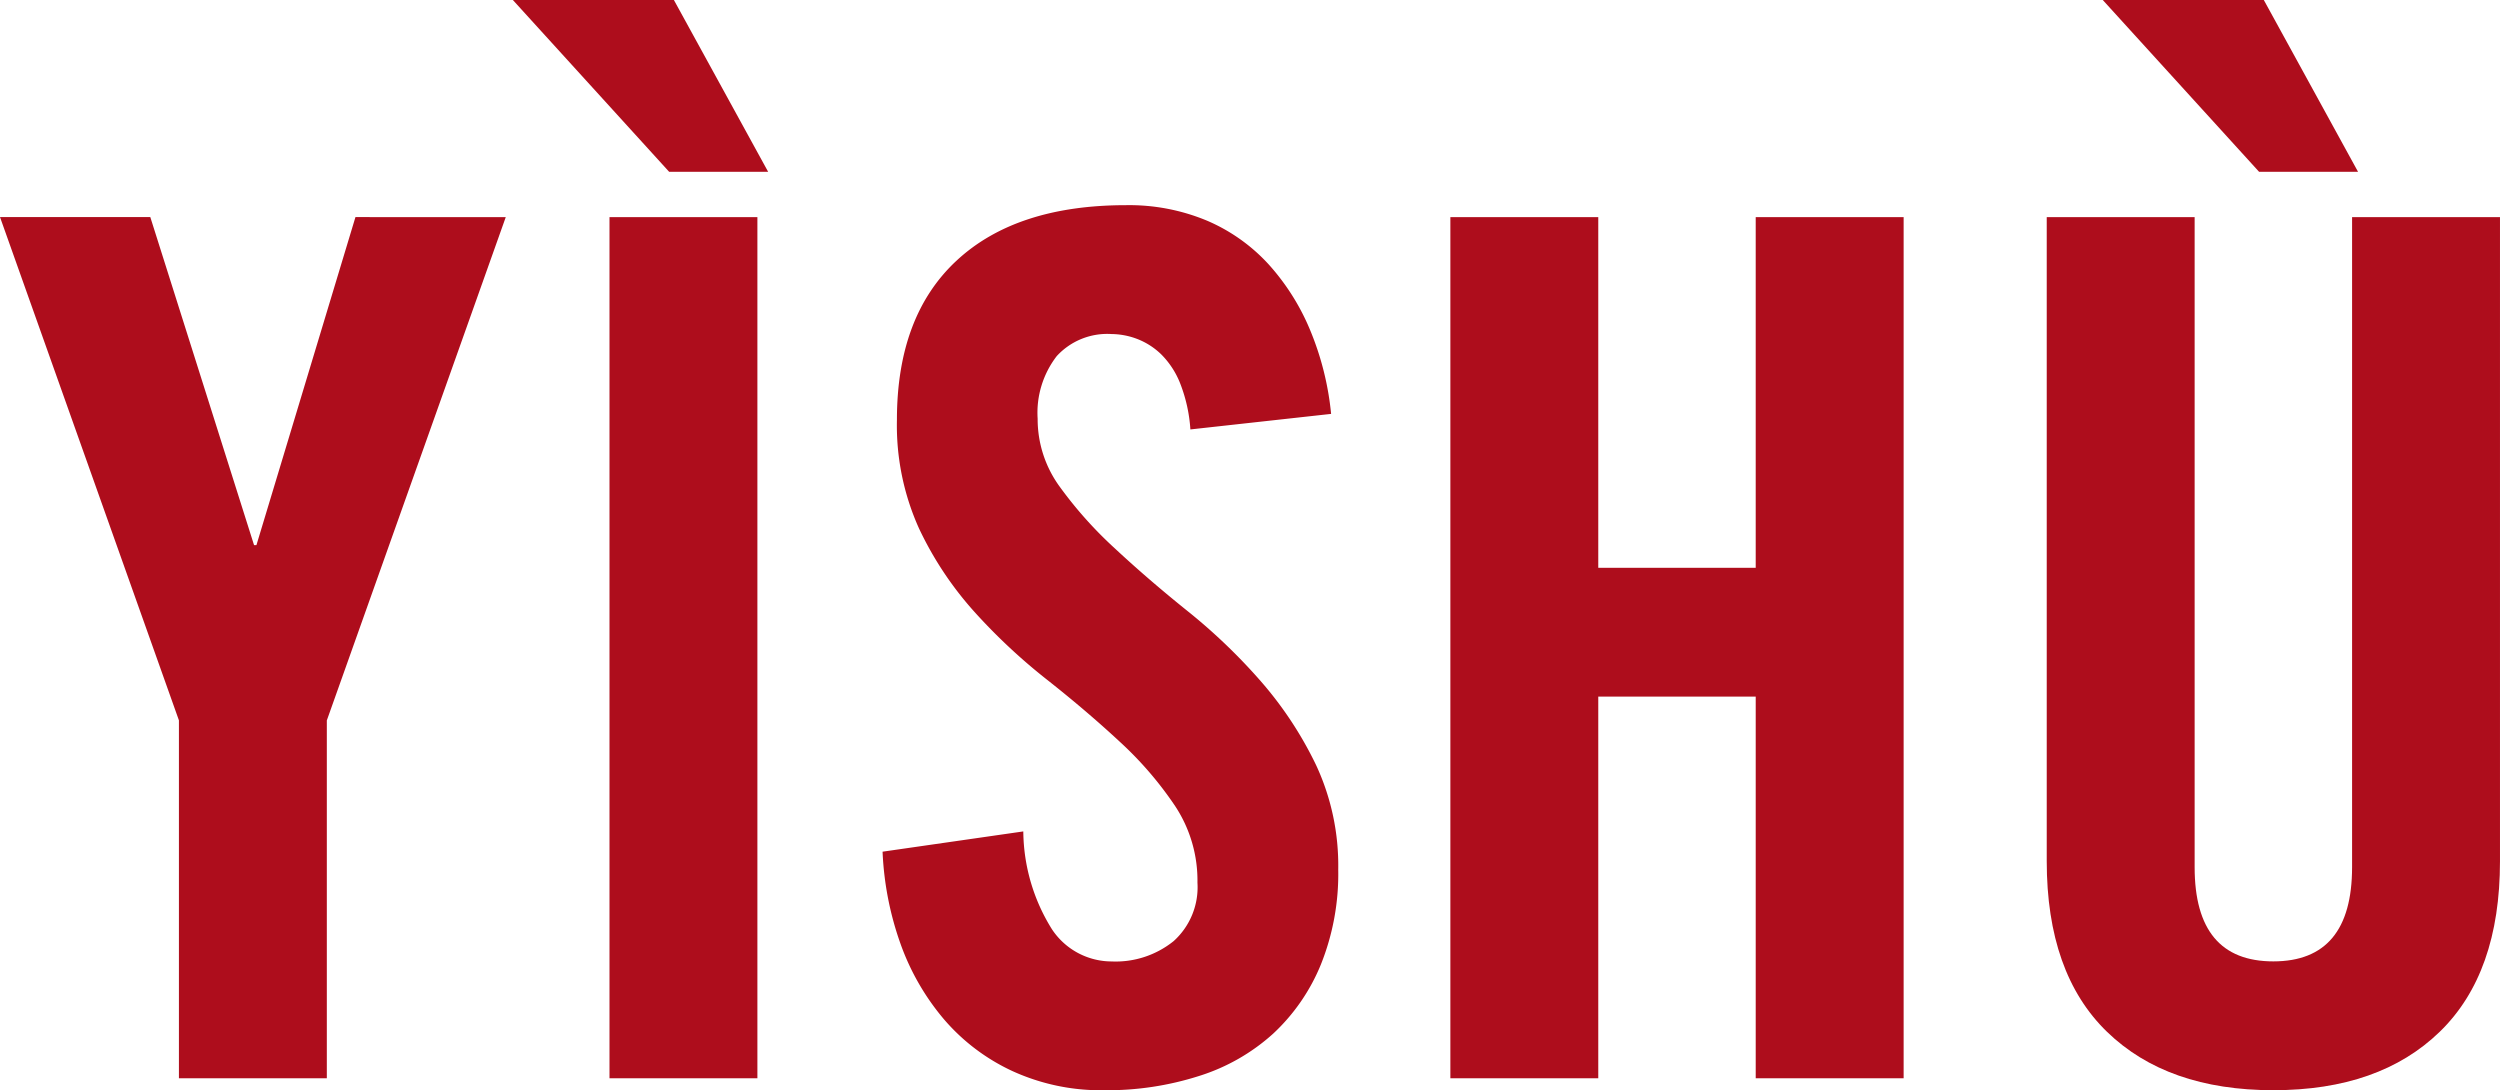
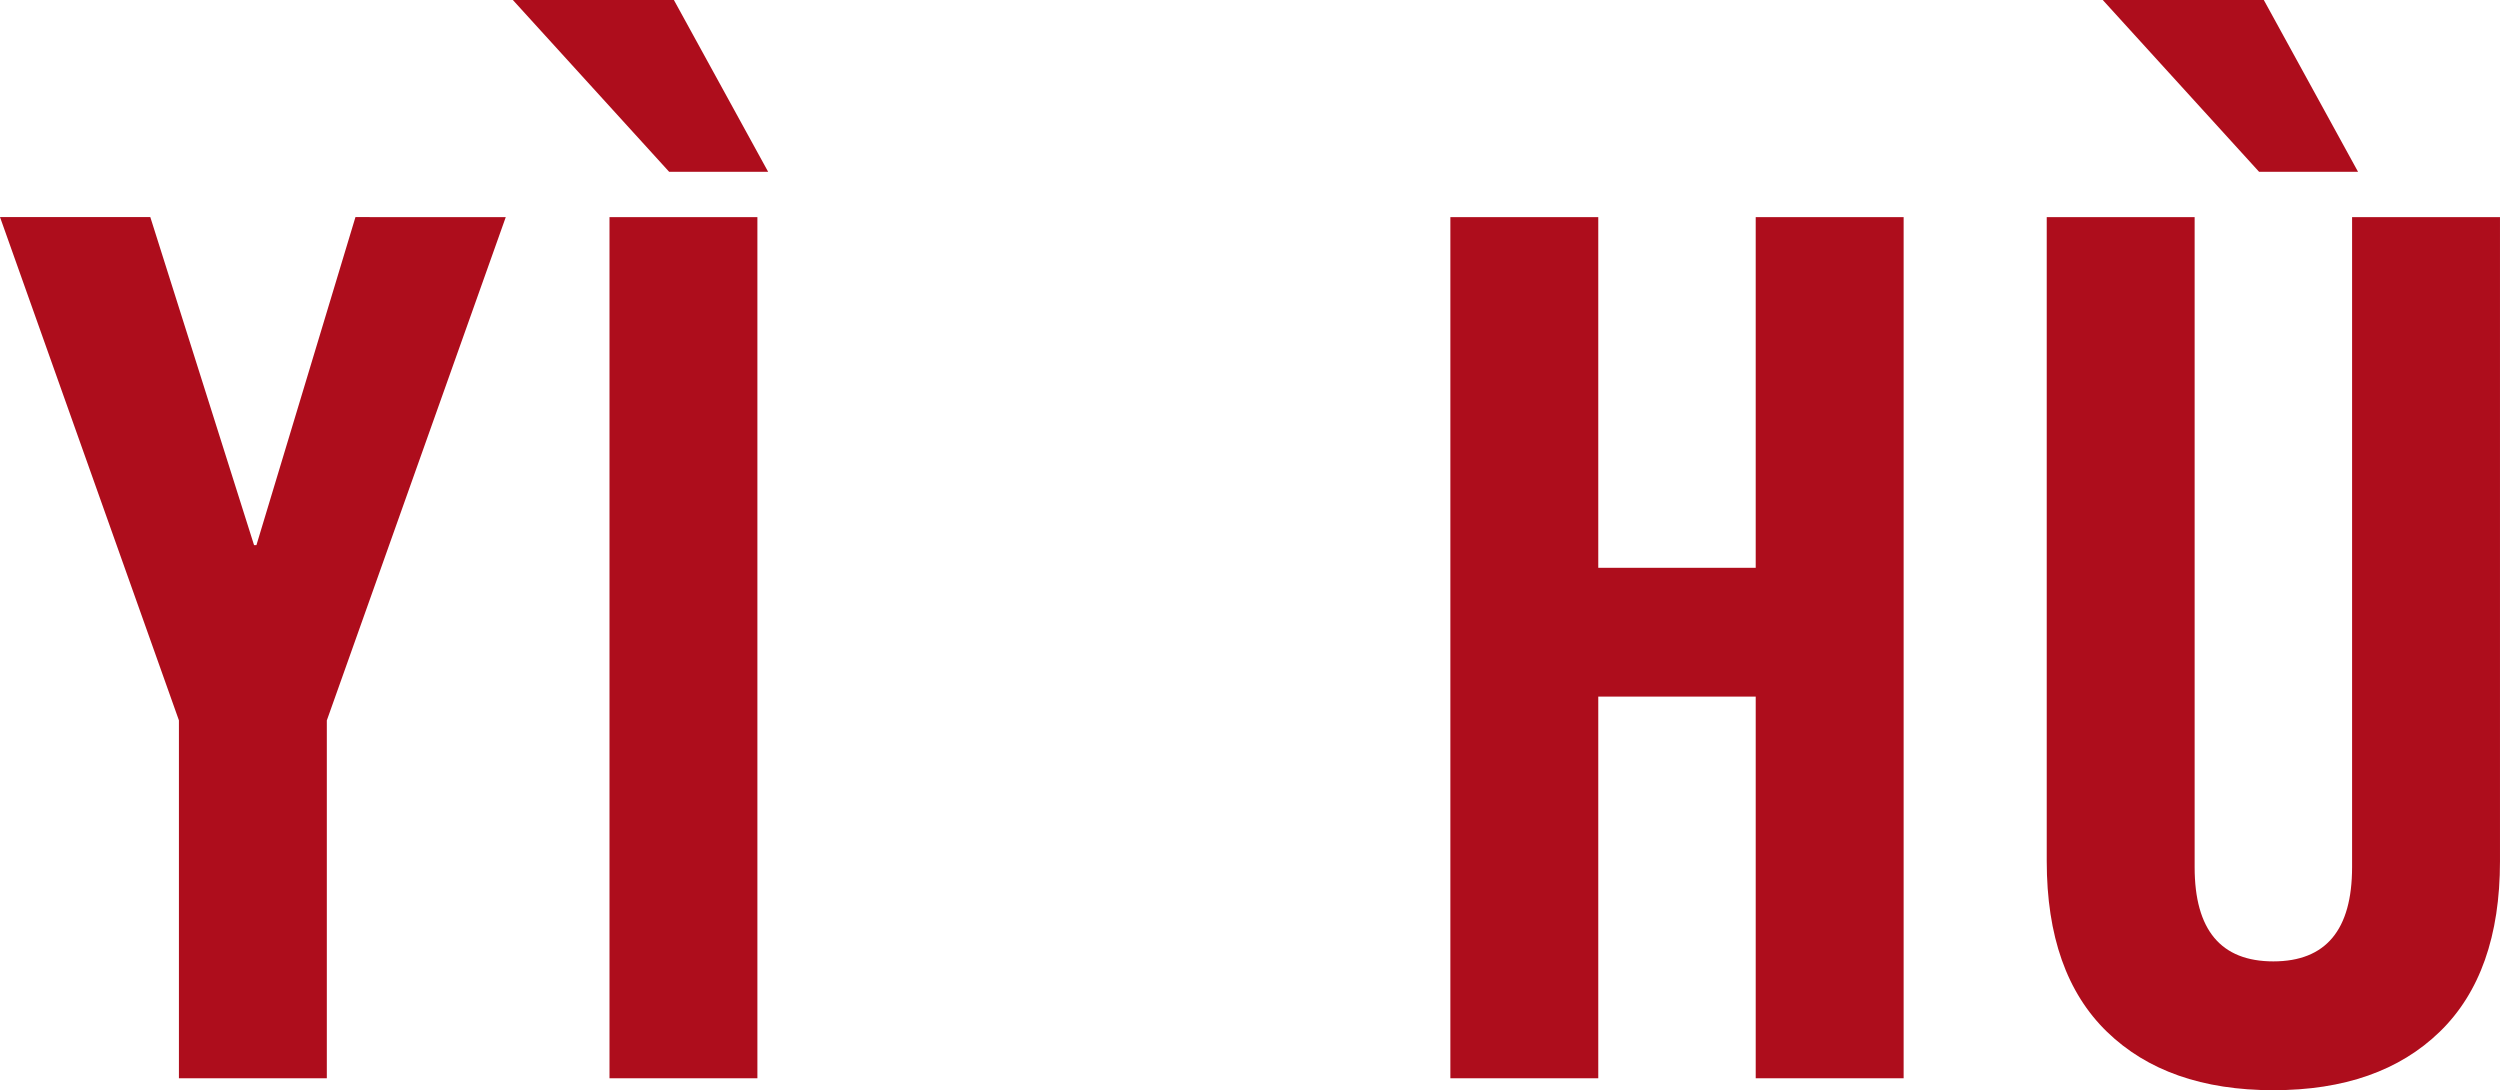
<svg xmlns="http://www.w3.org/2000/svg" width="152.008" height="66.287" viewBox="0 0 152.008 66.287">
  <g id="Group_50012" data-name="Group 50012" transform="translate(23767.008 11438.677)">
    <path id="Path_99170" data-name="Path 99170" d="M698.328,47.969l-6.021,19.945h-.145l-6.308-19.945h-9.138l10.878,30.6V100.33h8.993V78.573l10.879-30.6Z" transform="translate(-24443.723 -11473.446)" fill="#ae0d1c" />
    <path id="Path_99171" data-name="Path 99171" d="M700,106.16h8.993V53.8H700ZM694.126,40.6l9.5,10.443h6.02L703.917,40.6Z" transform="translate(-24429.949 -11479.275)" fill="#ae0d1c" />
-     <path id="Path_99172" data-name="Path 99172" d="M725.391,61.2a9.342,9.342,0,0,0-.618-2.792,5.157,5.157,0,0,0-1.159-1.777,4.331,4.331,0,0,0-1.487-.944A4.5,4.5,0,0,0,720.6,55.4a4.167,4.167,0,0,0-3.335,1.341,5.643,5.643,0,0,0-1.161,3.808,6.971,6.971,0,0,0,1.343,4.134,24.782,24.782,0,0,0,3.372,3.77q2.028,1.886,4.422,3.808a34.882,34.882,0,0,1,4.426,4.243,22.678,22.678,0,0,1,3.371,5.113,14.46,14.46,0,0,1,1.343,6.346,14.787,14.787,0,0,1-1.053,5.765,11.855,11.855,0,0,1-2.9,4.207,12.105,12.105,0,0,1-4.5,2.574,18.353,18.353,0,0,1-5.765.87,12.941,12.941,0,0,1-5.583-1.161,12.268,12.268,0,0,1-4.173-3.154,14.746,14.746,0,0,1-2.647-4.606,19.058,19.058,0,0,1-1.085-5.584l8.557-1.232a11.391,11.391,0,0,0,1.741,5.948,4.359,4.359,0,0,0,3.623,1.958,5.618,5.618,0,0,0,3.774-1.234,4.407,4.407,0,0,0,1.451-3.553,8.221,8.221,0,0,0-1.343-4.64A21.739,21.739,0,0,0,721.11,80.2q-2.028-1.883-4.422-3.772a35.584,35.584,0,0,1-4.426-4.134,20.9,20.9,0,0,1-3.372-5.076,15.23,15.23,0,0,1-1.342-6.6q0-6.311,3.627-9.682t10.3-3.372a12.283,12.283,0,0,1,4.931.944,10.861,10.861,0,0,1,3.736,2.647,13.926,13.926,0,0,1,2.538,4.024,17.751,17.751,0,0,1,1.268,5.076Z" transform="translate(-24420.02 -11473.766)" fill="#ae0d1c" />
    <path id="Path_99173" data-name="Path 99173" d="M725.954,100.33V47.969h8.993V69.291h9.573V47.969h8.994V100.33h-8.994V77.123h-9.573V100.33Z" transform="translate(-24404.775 -11473.445)" fill="#ae0d1c" />
    <path id="Path_99174" data-name="Path 99174" d="M746.2,53.8h8.993V93.324q0,5.73,4.786,5.729t4.787-5.729V53.8h8.993V92.961q0,6.818-3.663,10.372t-10.117,3.553q-6.455,0-10.117-3.553T746.2,92.961Zm3.408-13.2H759.4l5.728,10.443h-6.018Z" transform="translate(-24388.76 -11479.275)" fill="#ae0d1c" />
  </g>
</svg>